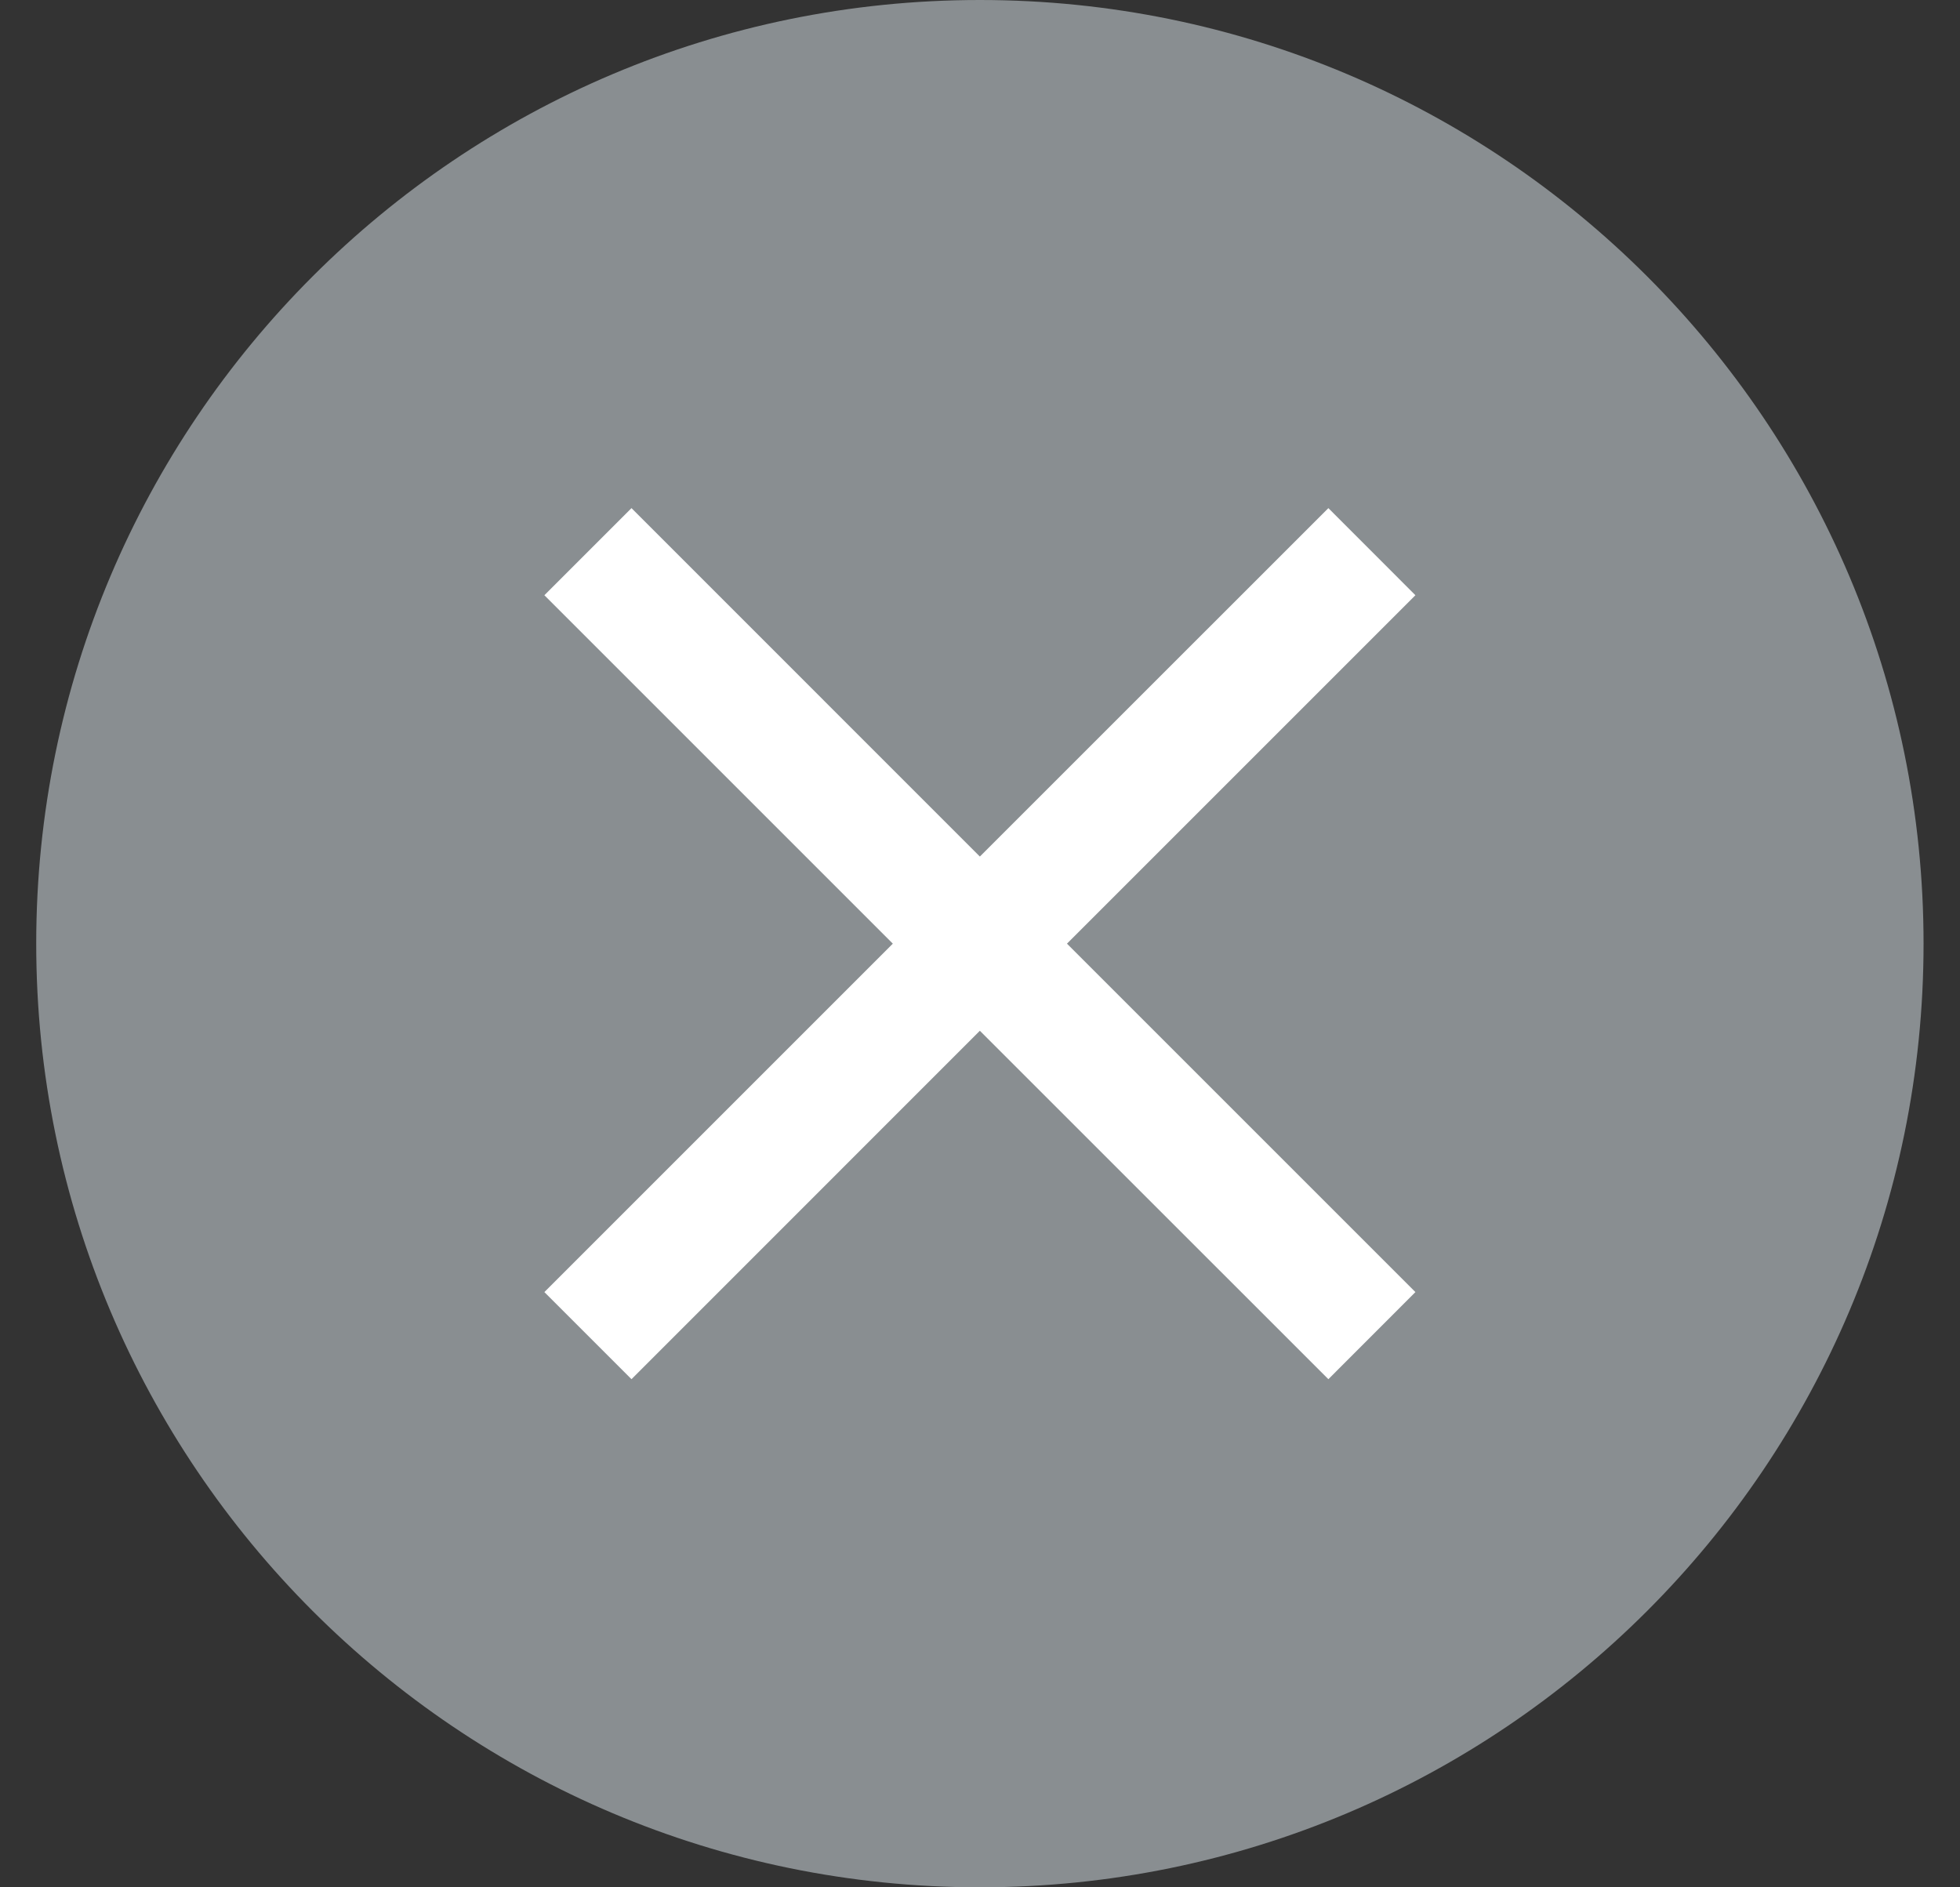
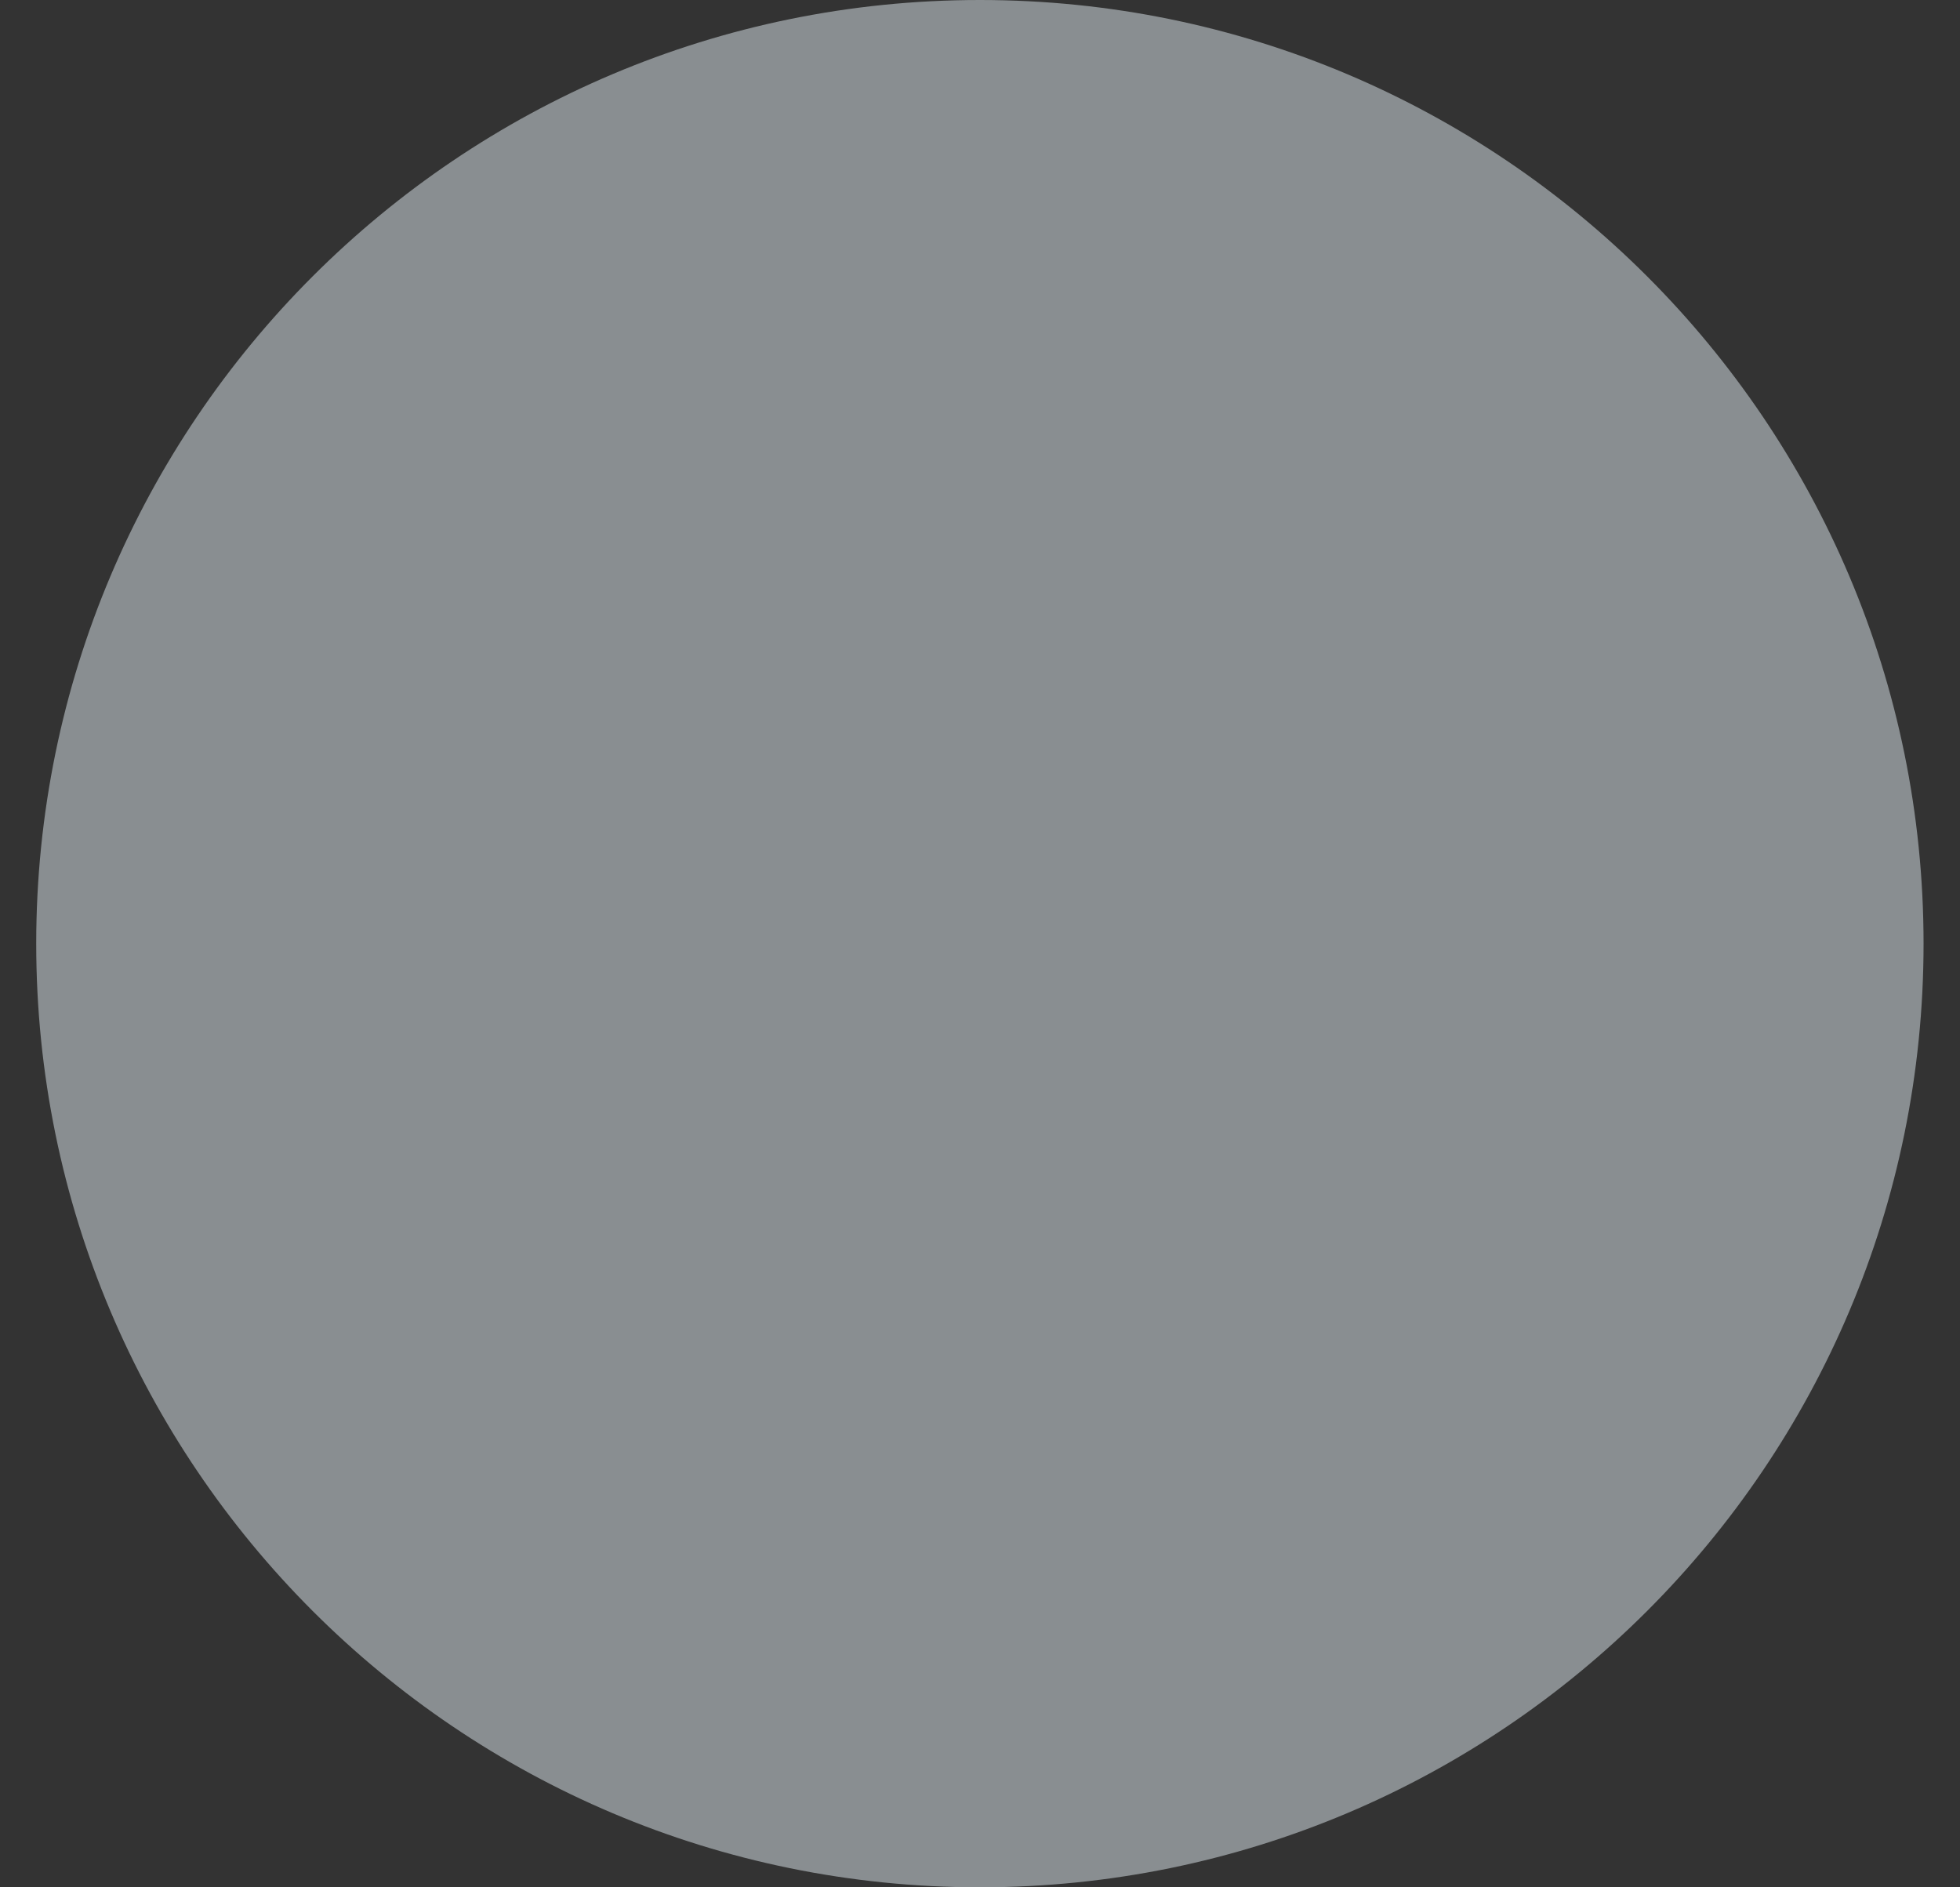
<svg xmlns="http://www.w3.org/2000/svg" width="27" height="26" viewBox="0 0 27 26" fill="none">
  <rect x="0" y="0" width="27" height="26" fill="#333333" stroke="none" />
  <path d="M13.498 26C20.678 26 26.498 20.18 26.498 13C26.498 5.82 20.678 0 13.498 0C6.319 0 0.499 5.82 0.499 13C0.499 20.18 6.319 26 13.498 26Z" fill="#898E91" />
-   <path d="M19.498 8.2L18.299 7L13.498 11.8L8.699 7L7.499 8.2L12.299 13L7.499 17.8L8.699 19L13.498 14.2L18.299 19L19.498 17.8L14.698 13L19.498 8.2Z" fill="white" />
</svg>